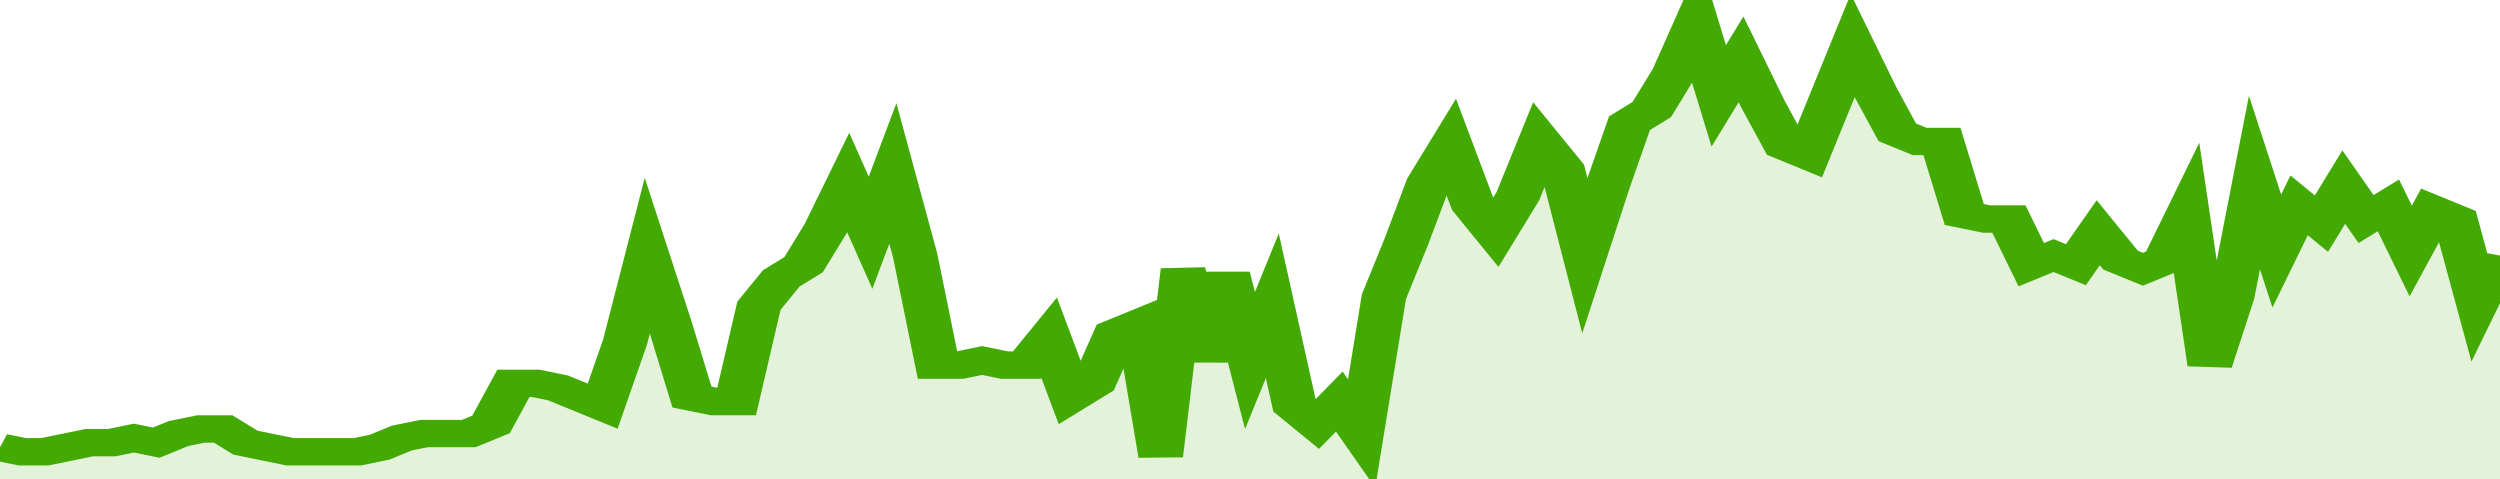
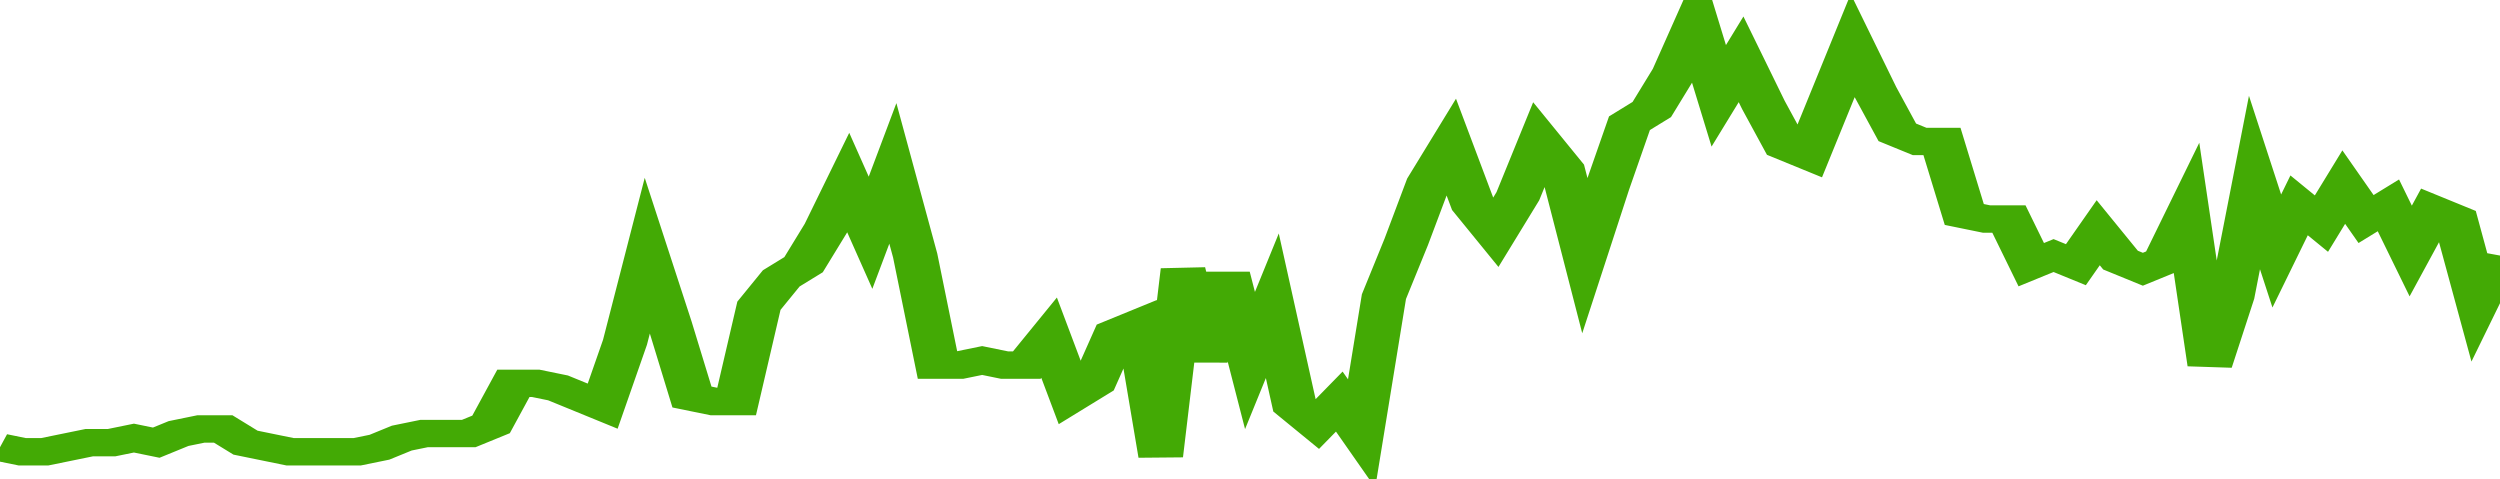
<svg xmlns="http://www.w3.org/2000/svg" viewBox="0 0 336 105" width="120" height="23" preserveAspectRatio="none">
  <polyline fill="none" stroke="#43AA05" stroke-width="6" points="0, 98 3, 99 6, 99 9, 98 12, 97 15, 97 18, 96 21, 97 24, 95 27, 94 30, 94 33, 97 36, 98 39, 99 42, 99 45, 99 48, 99 51, 98 54, 96 57, 95 60, 95 63, 95 66, 93 69, 84 72, 84 75, 85 78, 87 81, 89 84, 75 87, 56 90, 71 93, 87 96, 88 99, 88 102, 67 105, 61 108, 58 111, 50 114, 40 117, 51 120, 38 123, 56 126, 80 129, 80 132, 79 135, 80 138, 80 141, 74 144, 87 147, 84 150, 73 153, 71 156, 100 159, 59 162, 79 165, 60 168, 79 171, 67 174, 89 177, 93 180, 88 183, 95 186, 65 189, 53 192, 40 195, 32 198, 45 201, 51 204, 43 207, 31 210, 37 213, 56 216, 41 219, 27 222, 24 225, 16 228, 5 231, 21 234, 13 237, 23 240, 32 243, 34 246, 22 249, 10 252, 20 255, 29 258, 31 261, 31 264, 47 267, 48 270, 48 273, 58 276, 56 279, 58 282, 51 285, 57 288, 59 291, 57 294, 47 297, 80 300, 65 303, 40 306, 55 309, 45 312, 49 315, 41 318, 48 321, 45 324, 55 327, 46 330, 48 333, 66 336, 56 336, 56 "> </polyline>
-   <polygon fill="#43AA05" opacity="0.15" points="0, 105 0, 98 3, 99 6, 99 9, 98 12, 97 15, 97 18, 96 21, 97 24, 95 27, 94 30, 94 33, 97 36, 98 39, 99 42, 99 45, 99 48, 99 51, 98 54, 96 57, 95 60, 95 63, 95 66, 93 69, 84 72, 84 75, 85 78, 87 81, 89 84, 75 87, 56 90, 71 93, 87 96, 88 99, 88 102, 67 105, 61 108, 58 111, 50 114, 40 117, 51 120, 38 123, 56 126, 80 129, 80 132, 79 135, 80 138, 80 141, 74 144, 87 147, 84 150, 73 153, 71 156, 100 159, 59 162, 79 165, 60 168, 79 171, 67 174, 89 177, 93 180, 88 183, 95 186, 65 189, 53 192, 40 195, 32 198, 45 201, 51 204, 43 207, 31 210, 37 213, 56 216, 41 219, 27 222, 24 225, 16 228, 5 231, 21 234, 13 237, 23 240, 32 243, 34 246, 22 249, 10 252, 20 255, 29 258, 31 261, 31 264, 47 267, 48 270, 48 273, 58 276, 56 279, 58 282, 51 285, 57 288, 59 291, 57 294, 47 297, 80 300, 65 303, 40 306, 55 309, 45 312, 49 315, 41 318, 48 321, 45 324, 55 327, 46 330, 48 333, 66 336, 56 336, 105 " />
</svg>